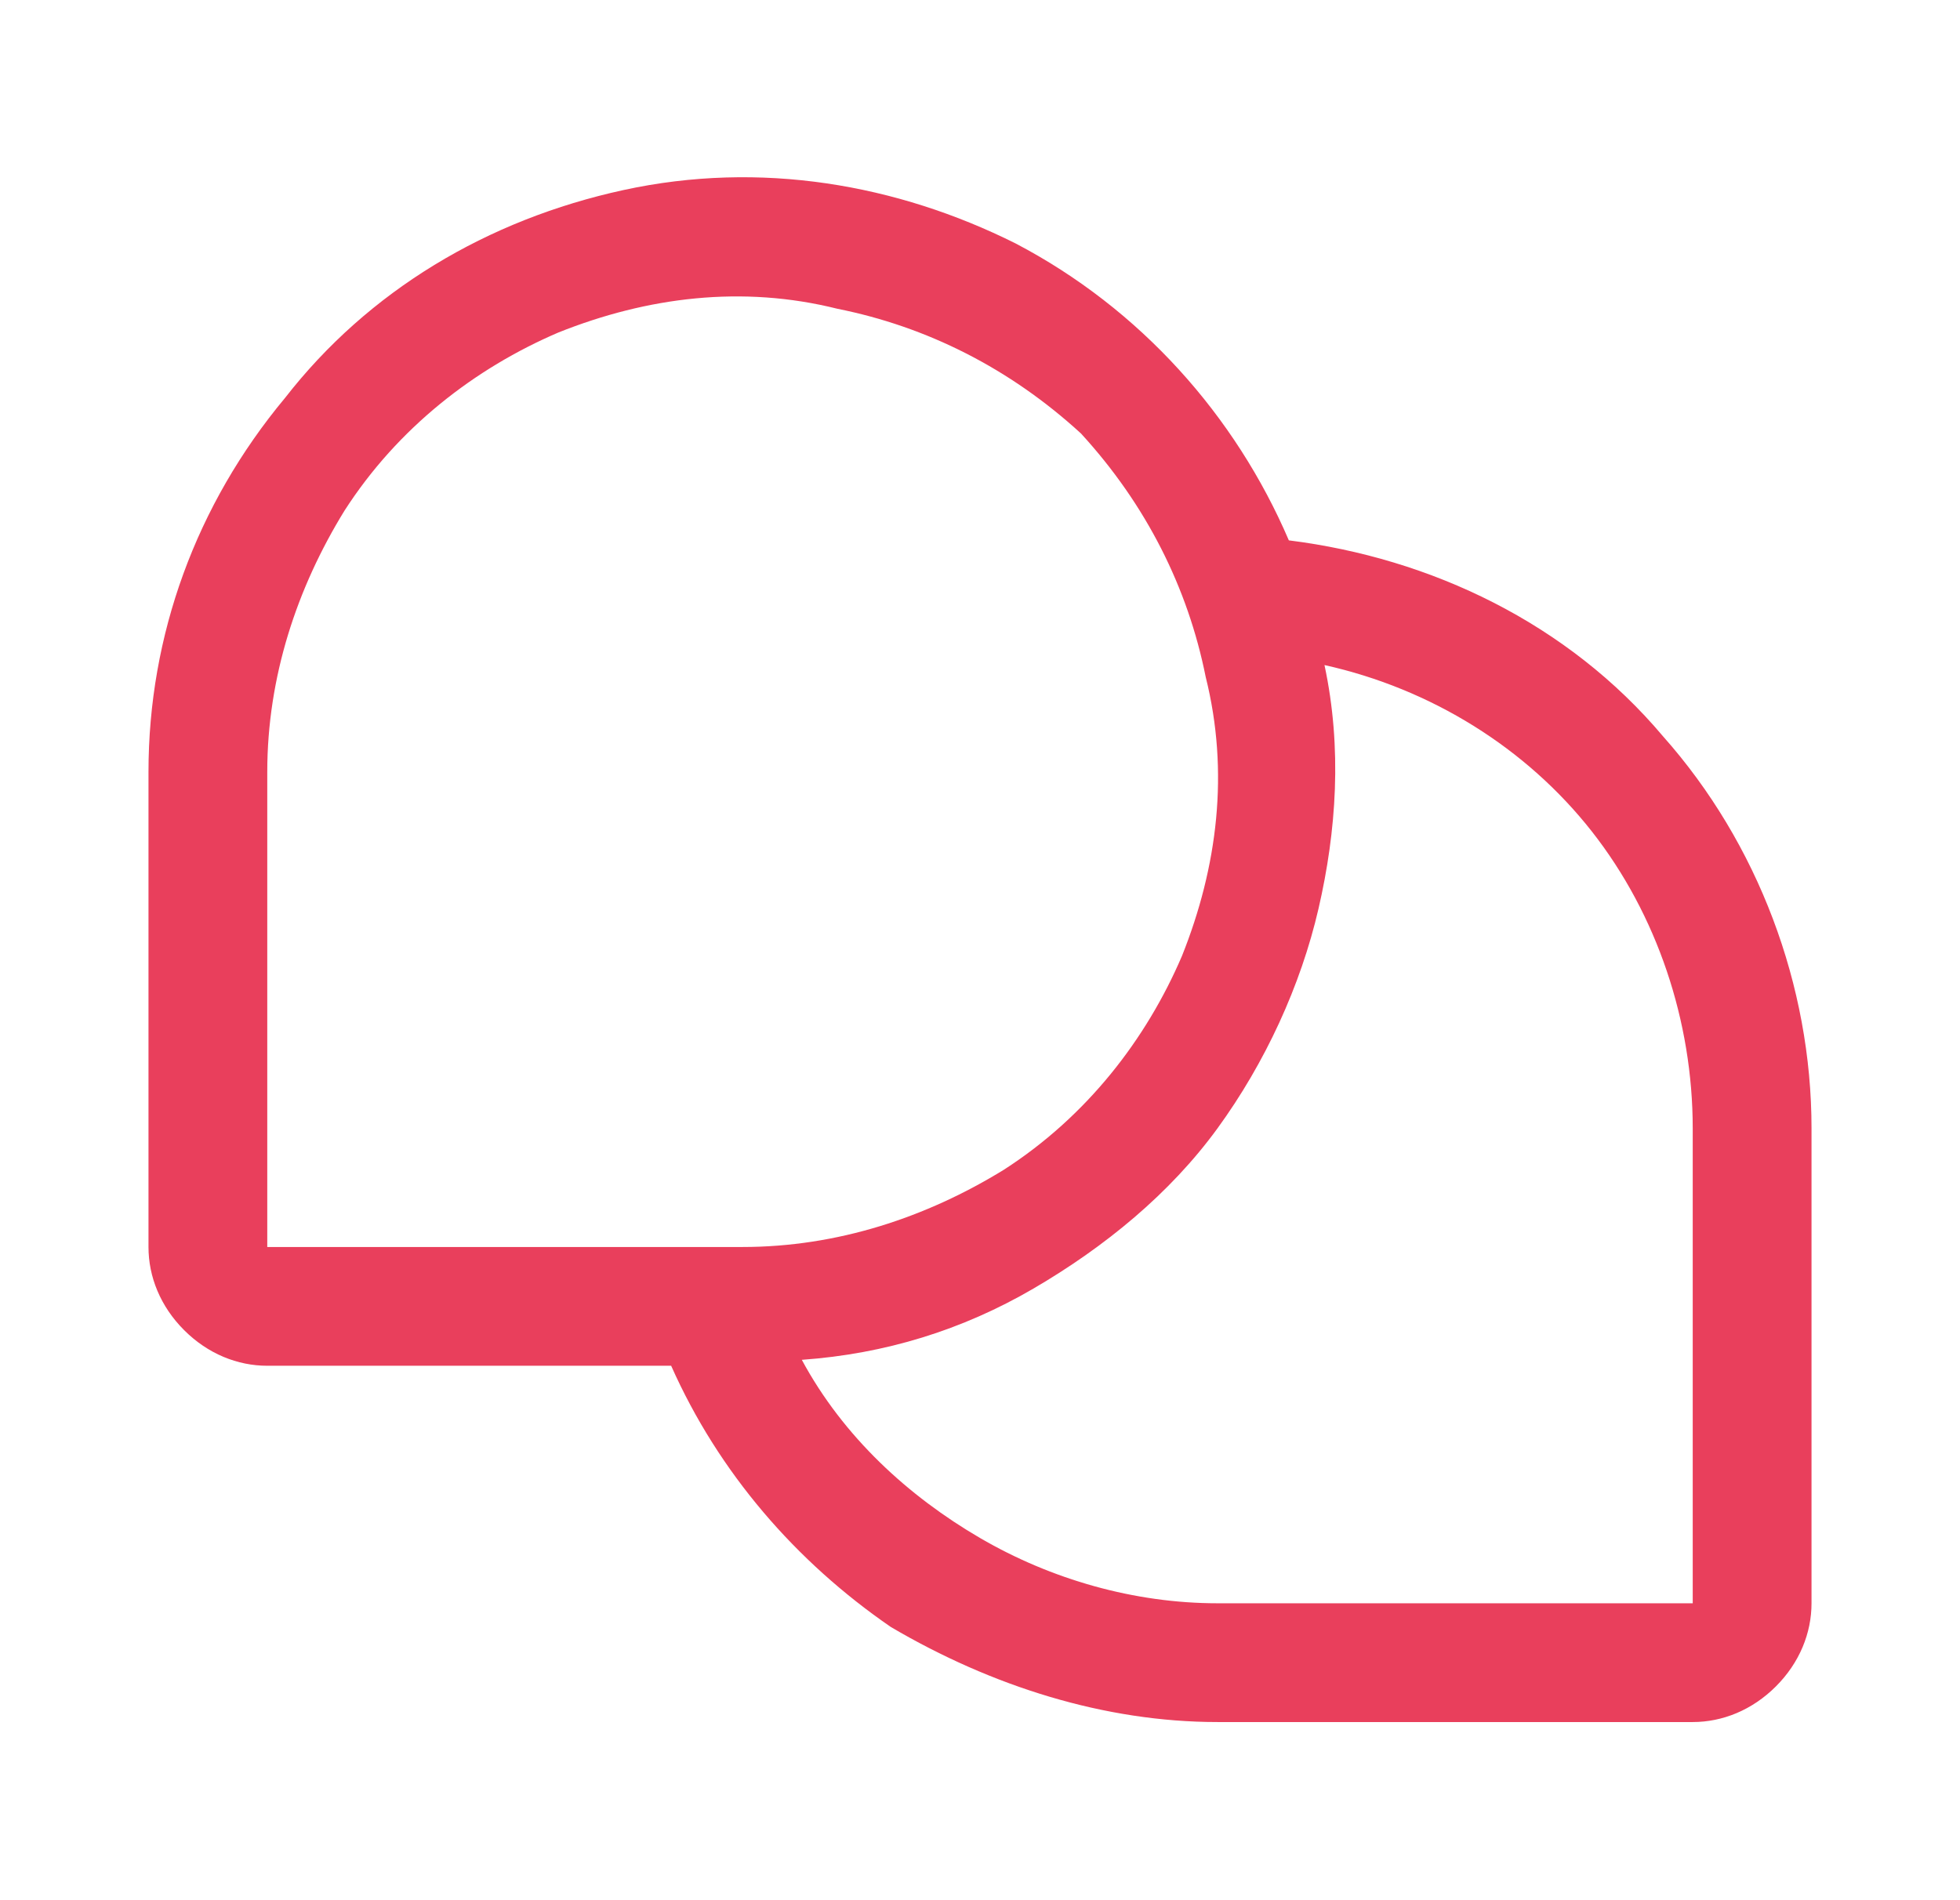
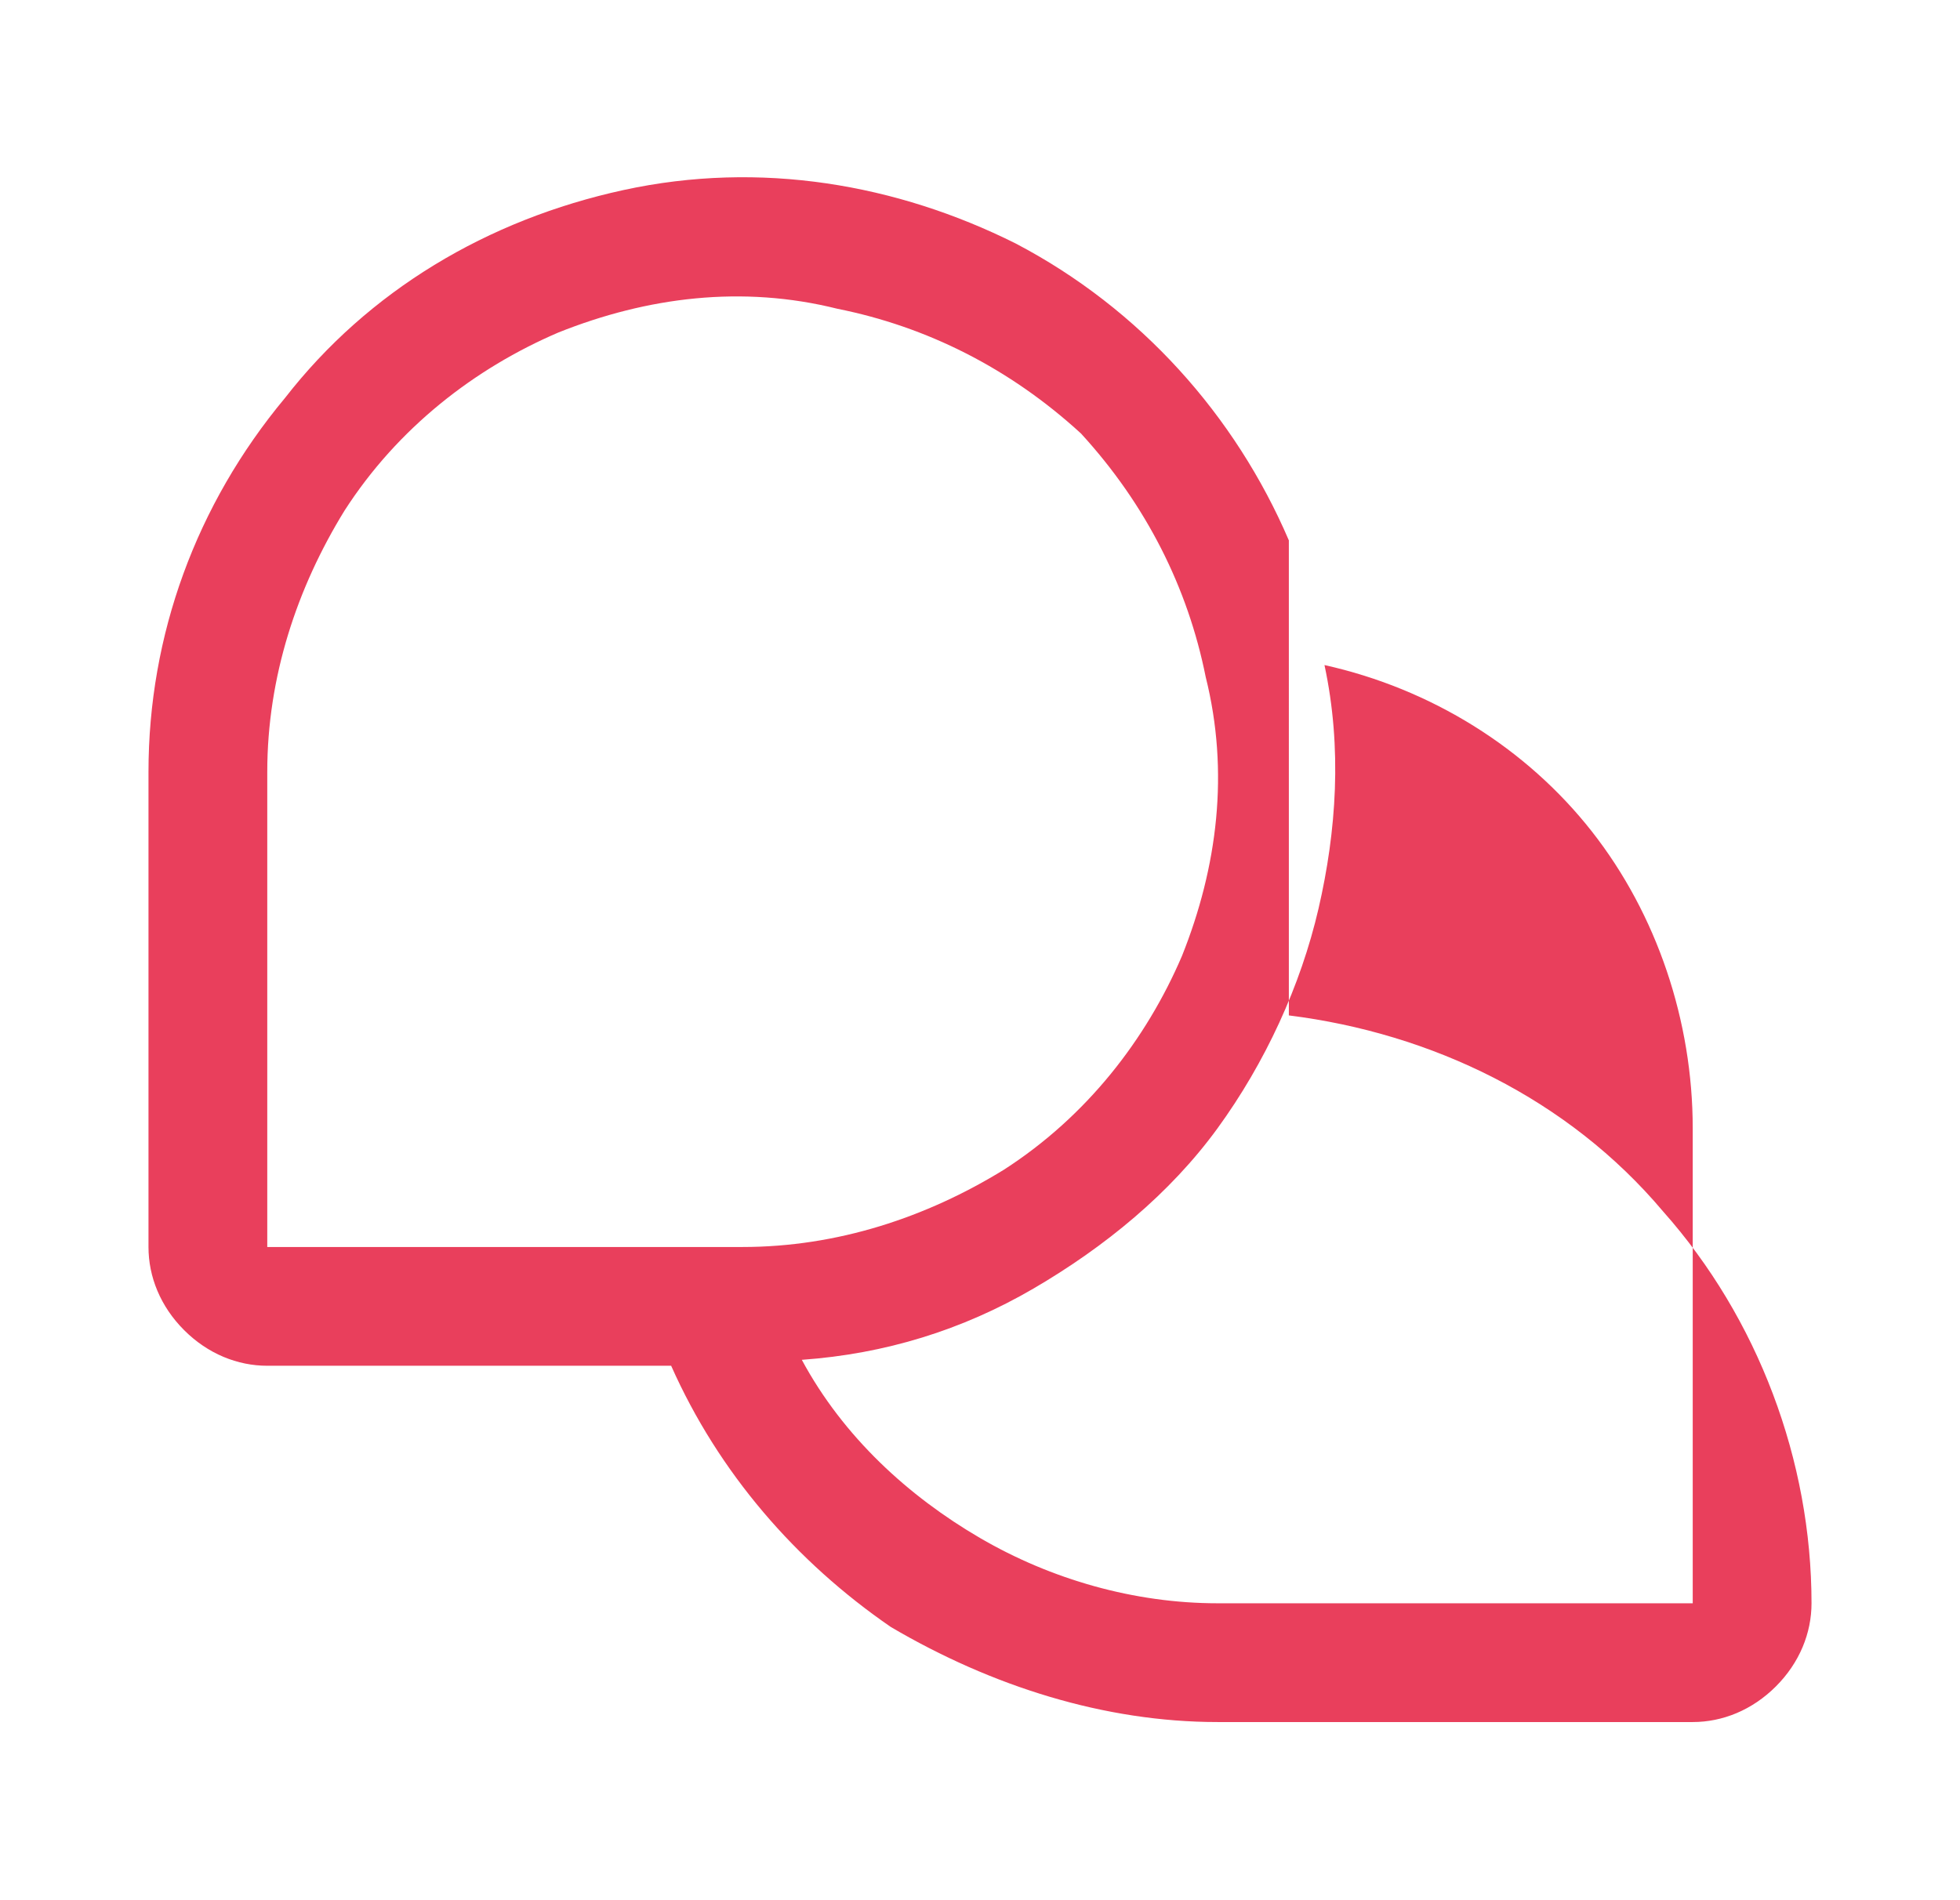
<svg xmlns="http://www.w3.org/2000/svg" version="1.2" viewBox="0 0 33 32" width="33" height="32">
  <title>upload-1731571272-chatsteardrop</title>
  <style>
		.s0 { fill: #e93f5c } 
	</style>
-   <path class="s0" d="m21.7 9.1c-0.9-2.1-2.5-3.9-4.6-5-2-1-4.3-1.4-6.6-0.9-2.3 0.5-4.3 1.7-5.7 3.5-1.5 1.8-2.3 4-2.3 6.3v8c0 0.5 0.2 1 0.6 1.4 0.4 0.4 0.9 0.6 1.4 0.6h6.8c0.8 1.8 2.1 3.3 3.7 4.4 1.7 1 3.6 1.6 5.5 1.6h8c0.5 0 1-0.2 1.4-0.6 0.4-0.4 0.6-0.9 0.6-1.4v-8c0-2.4-0.9-4.8-2.5-6.6-1.6-1.9-3.9-3-6.3-3.3zm-17.2 3.9c0-1.6 0.5-3.1 1.3-4.4 0.9-1.4 2.2-2.4 3.6-3 1.5-0.6 3.1-0.8 4.7-0.4 1.5 0.3 2.9 1 4.1 2.1 1.1 1.2 1.8 2.6 2.1 4.1 0.4 1.6 0.2 3.2-0.4 4.7-0.6 1.4-1.6 2.7-3 3.6-1.3 0.8-2.8 1.3-4.4 1.3h-8zm24 14h-8c-1.4 0-2.8-0.4-4-1.1-1.2-0.7-2.3-1.7-3-3 1.4-0.1 2.7-0.5 3.9-1.2 1.2-0.7 2.3-1.6 3.1-2.7 0.8-1.1 1.4-2.4 1.7-3.7 0.3-1.3 0.4-2.7 0.1-4.1 1.8 0.4 3.4 1.4 4.5 2.8 1.1 1.4 1.7 3.2 1.7 5z" />
+   <path class="s0" d="m21.7 9.1c-0.9-2.1-2.5-3.9-4.6-5-2-1-4.3-1.4-6.6-0.9-2.3 0.5-4.3 1.7-5.7 3.5-1.5 1.8-2.3 4-2.3 6.3v8c0 0.5 0.2 1 0.6 1.4 0.4 0.4 0.9 0.6 1.4 0.6h6.8c0.8 1.8 2.1 3.3 3.7 4.4 1.7 1 3.6 1.6 5.5 1.6h8c0.5 0 1-0.2 1.4-0.6 0.4-0.4 0.6-0.9 0.6-1.4c0-2.4-0.9-4.8-2.5-6.6-1.6-1.9-3.9-3-6.3-3.3zm-17.2 3.9c0-1.6 0.5-3.1 1.3-4.4 0.9-1.4 2.2-2.4 3.6-3 1.5-0.6 3.1-0.8 4.7-0.4 1.5 0.3 2.9 1 4.1 2.1 1.1 1.2 1.8 2.6 2.1 4.1 0.4 1.6 0.2 3.2-0.4 4.7-0.6 1.4-1.6 2.7-3 3.6-1.3 0.8-2.8 1.3-4.4 1.3h-8zm24 14h-8c-1.4 0-2.8-0.4-4-1.1-1.2-0.7-2.3-1.7-3-3 1.4-0.1 2.7-0.5 3.9-1.2 1.2-0.7 2.3-1.6 3.1-2.7 0.8-1.1 1.4-2.4 1.7-3.7 0.3-1.3 0.4-2.7 0.1-4.1 1.8 0.4 3.4 1.4 4.5 2.8 1.1 1.4 1.7 3.2 1.7 5z" />
</svg>